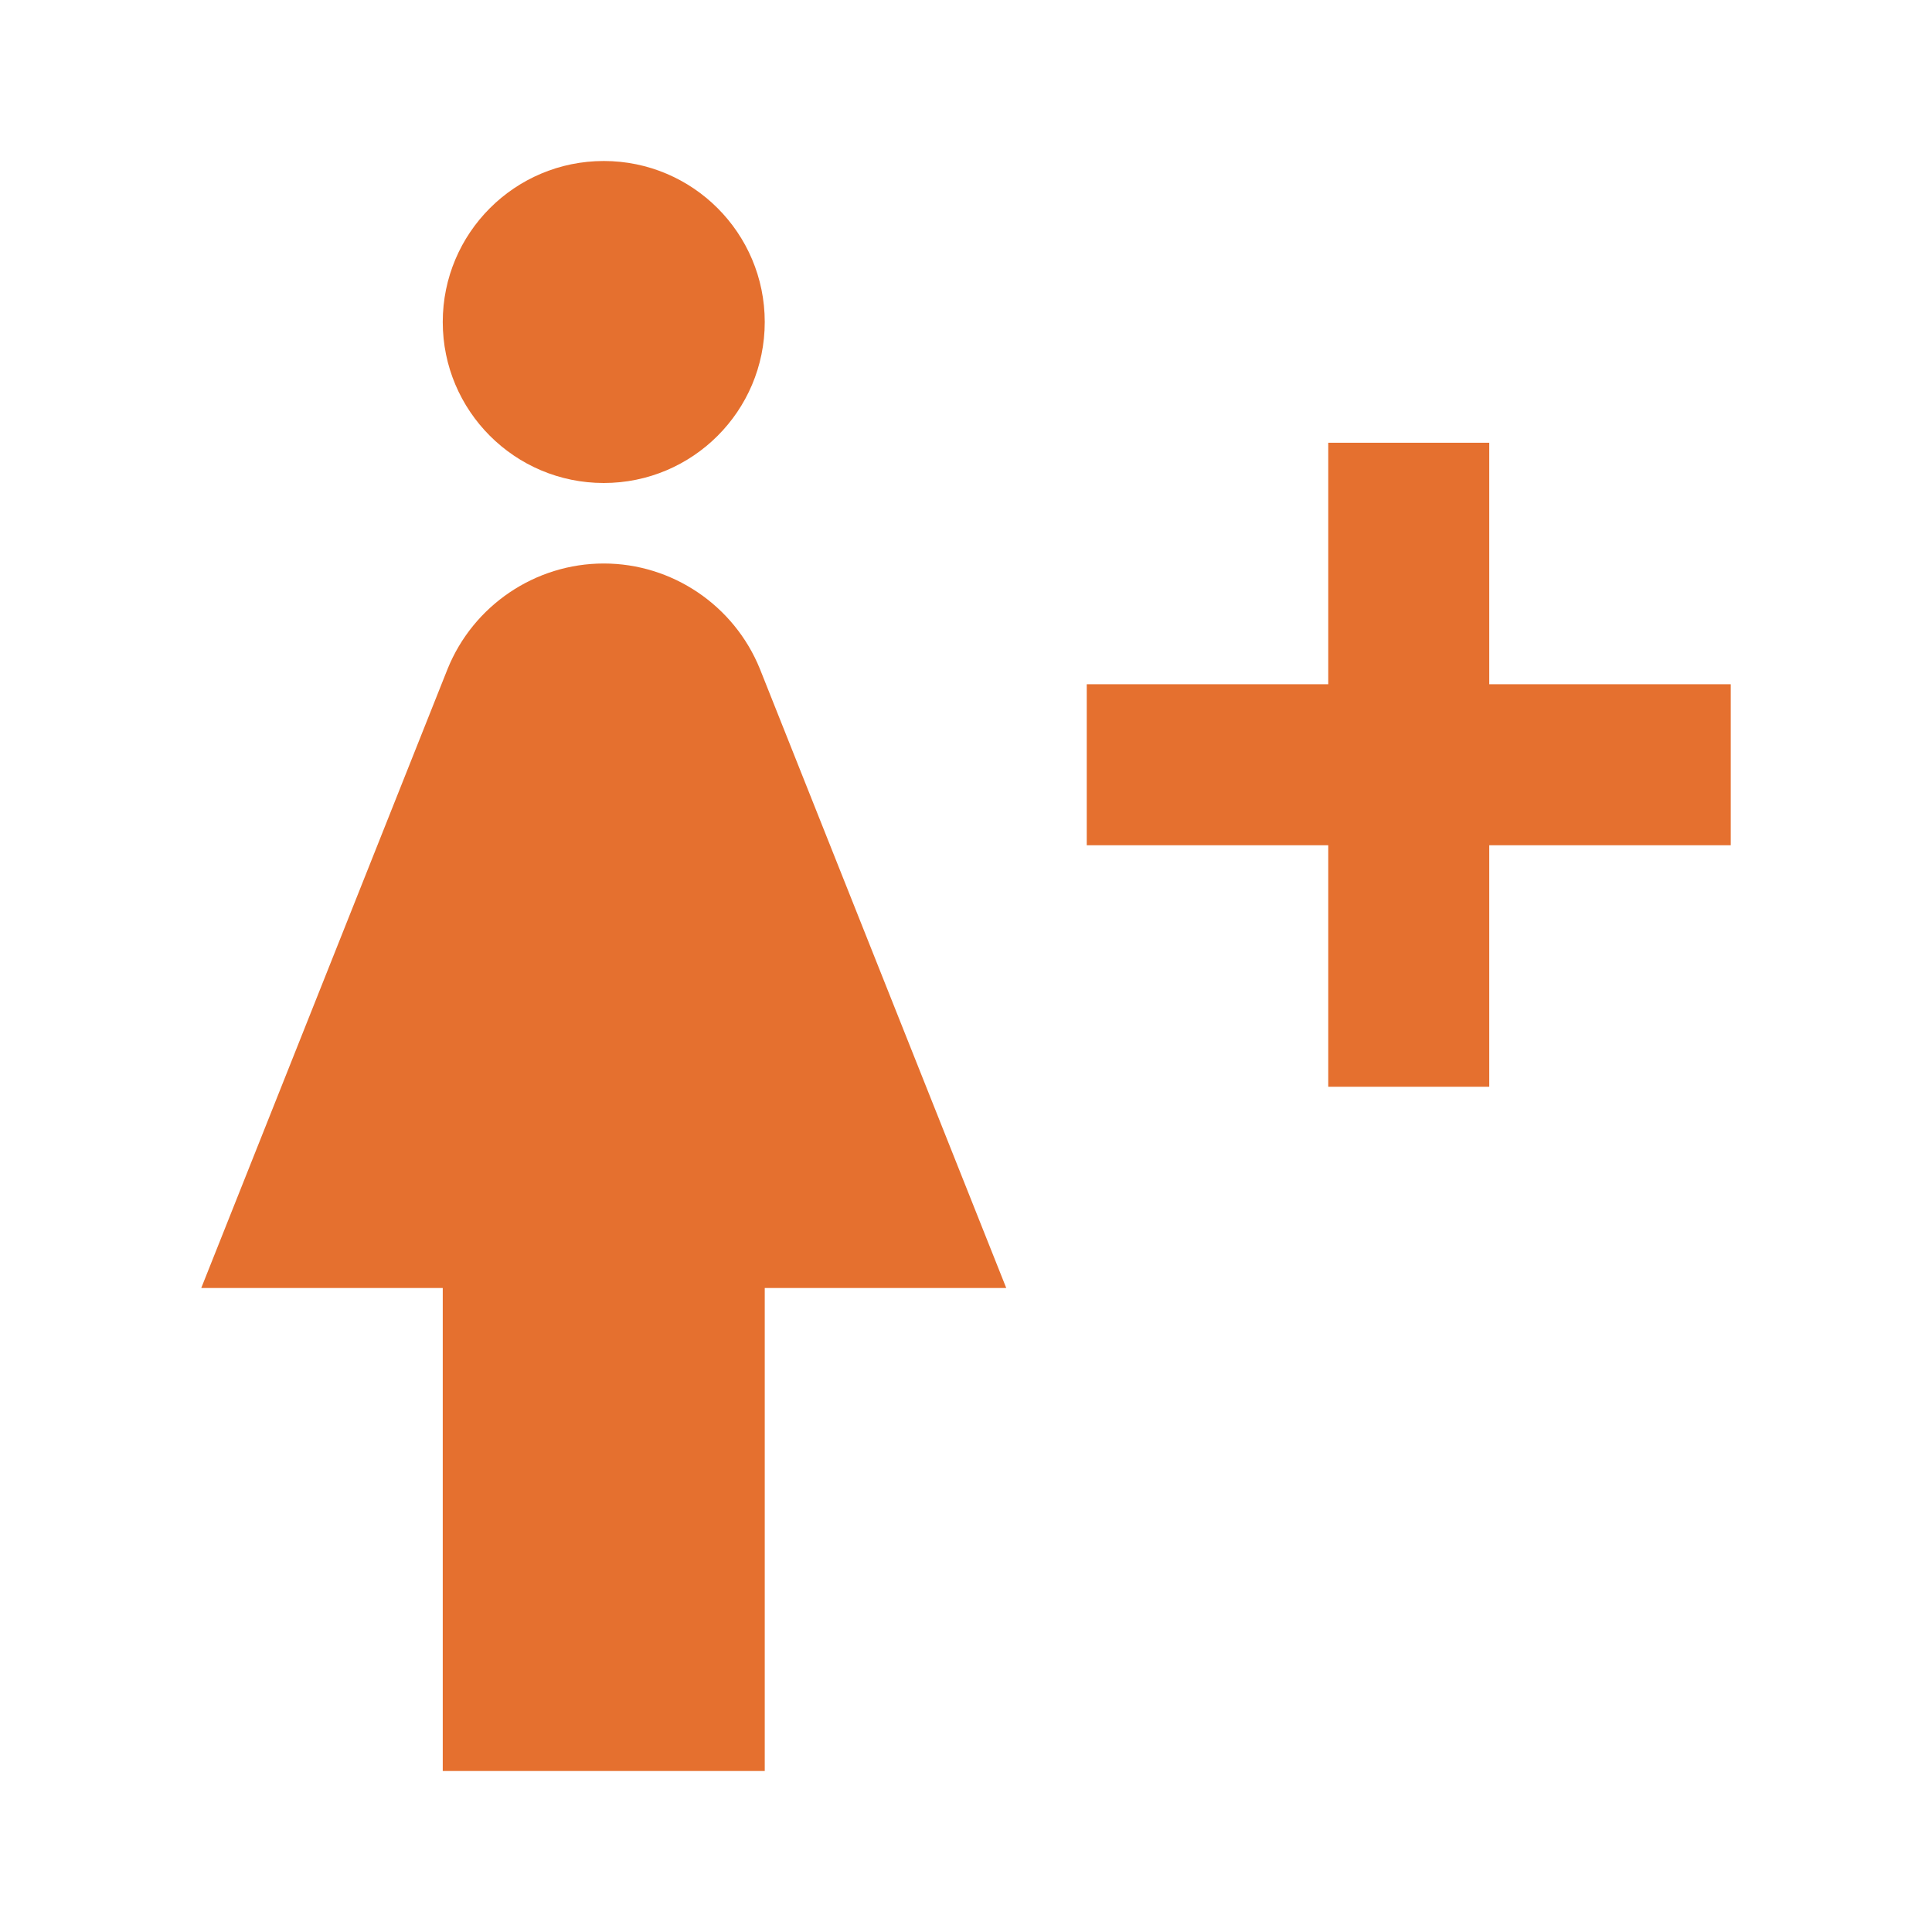
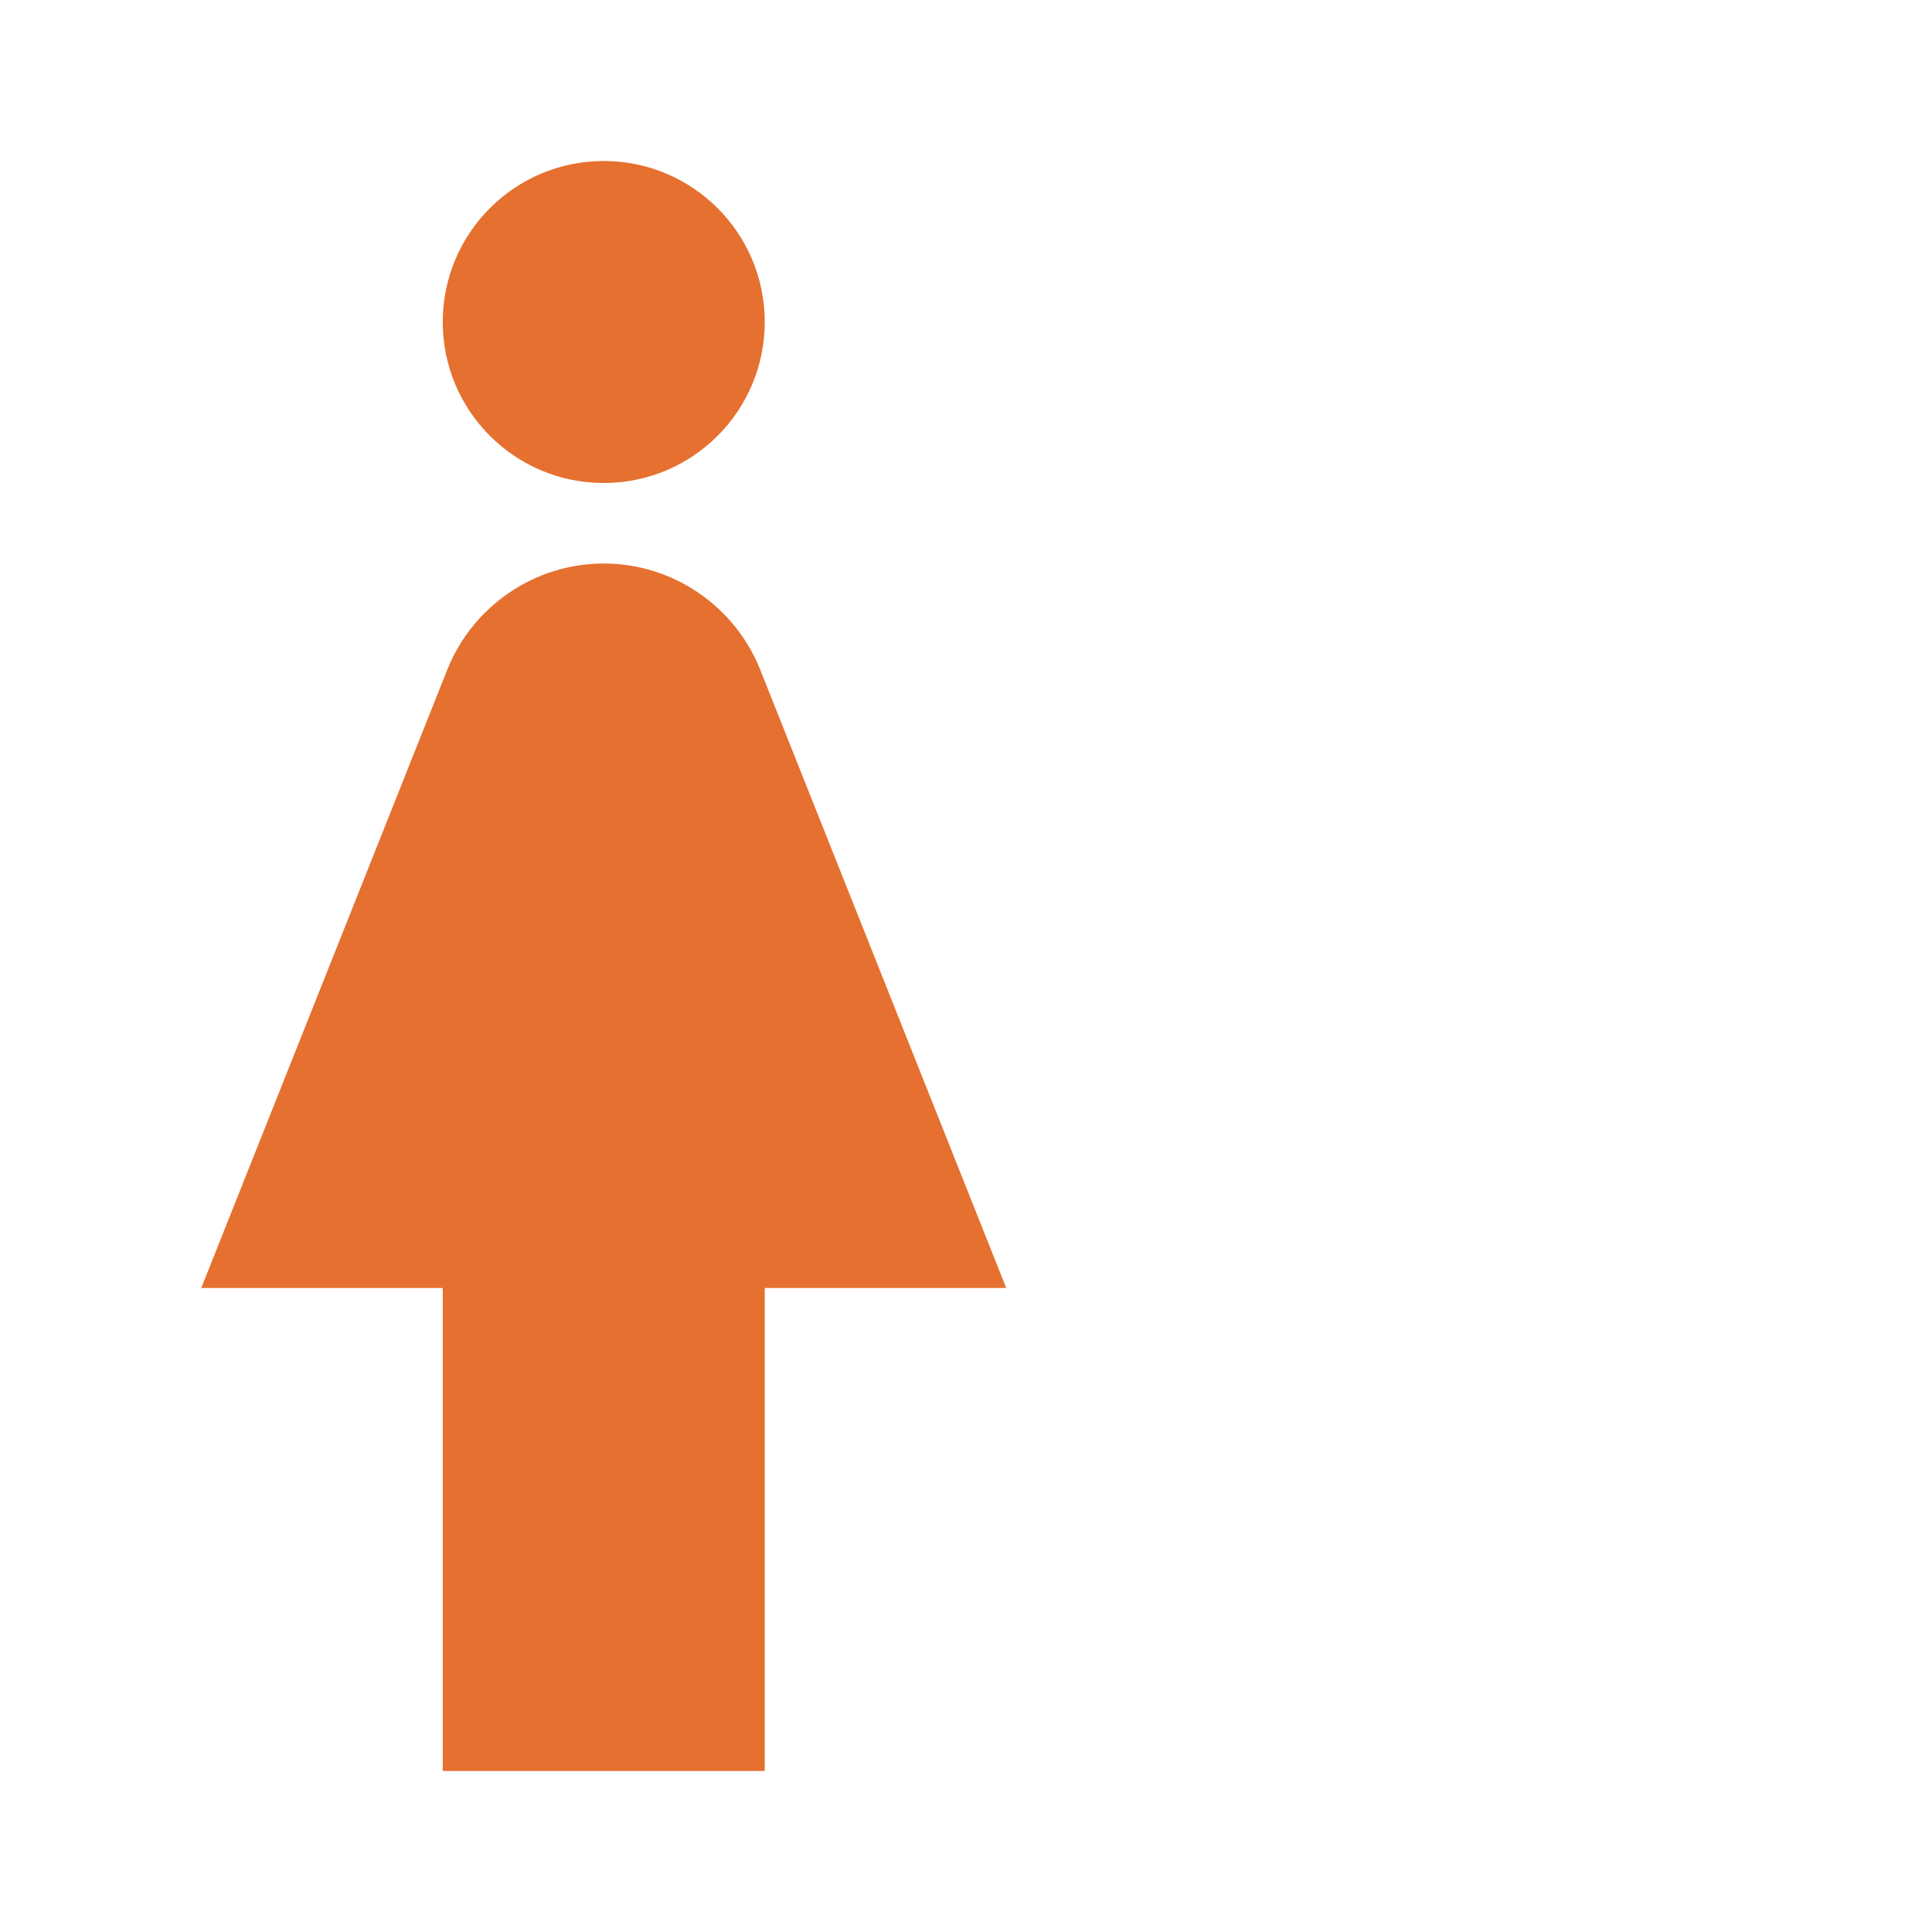
<svg xmlns="http://www.w3.org/2000/svg" width="96" height="96" viewBox="0 0 96 96" fill="none">
  <g clip-path="url(#clip0_1_18)">
    <path d="M37.76 33.24C36.48 30.08 33.4 28 30 28C26.6 28 23.52 30.08 22.24 33.24L10 64H22V88H38V64H50L37.76 33.24Z" fill="#E5702F" />
    <path d="M30 24C34.418 24 38 20.418 38 16C38 11.582 34.418 8 30 8C25.582 8 22 11.582 22 16C22 20.418 25.582 24 30 24Z" fill="#E5702F" />
-     <path d="M74 22H66V34H54V42H66V54H74V42H86V34H74V22Z" fill="#E5702F" />
  </g>
  <defs>
    <clipPath id="clip0_1_18">
      <rect width="96" height="96" fill="white" />
    </clipPath>
  </defs>
</svg>